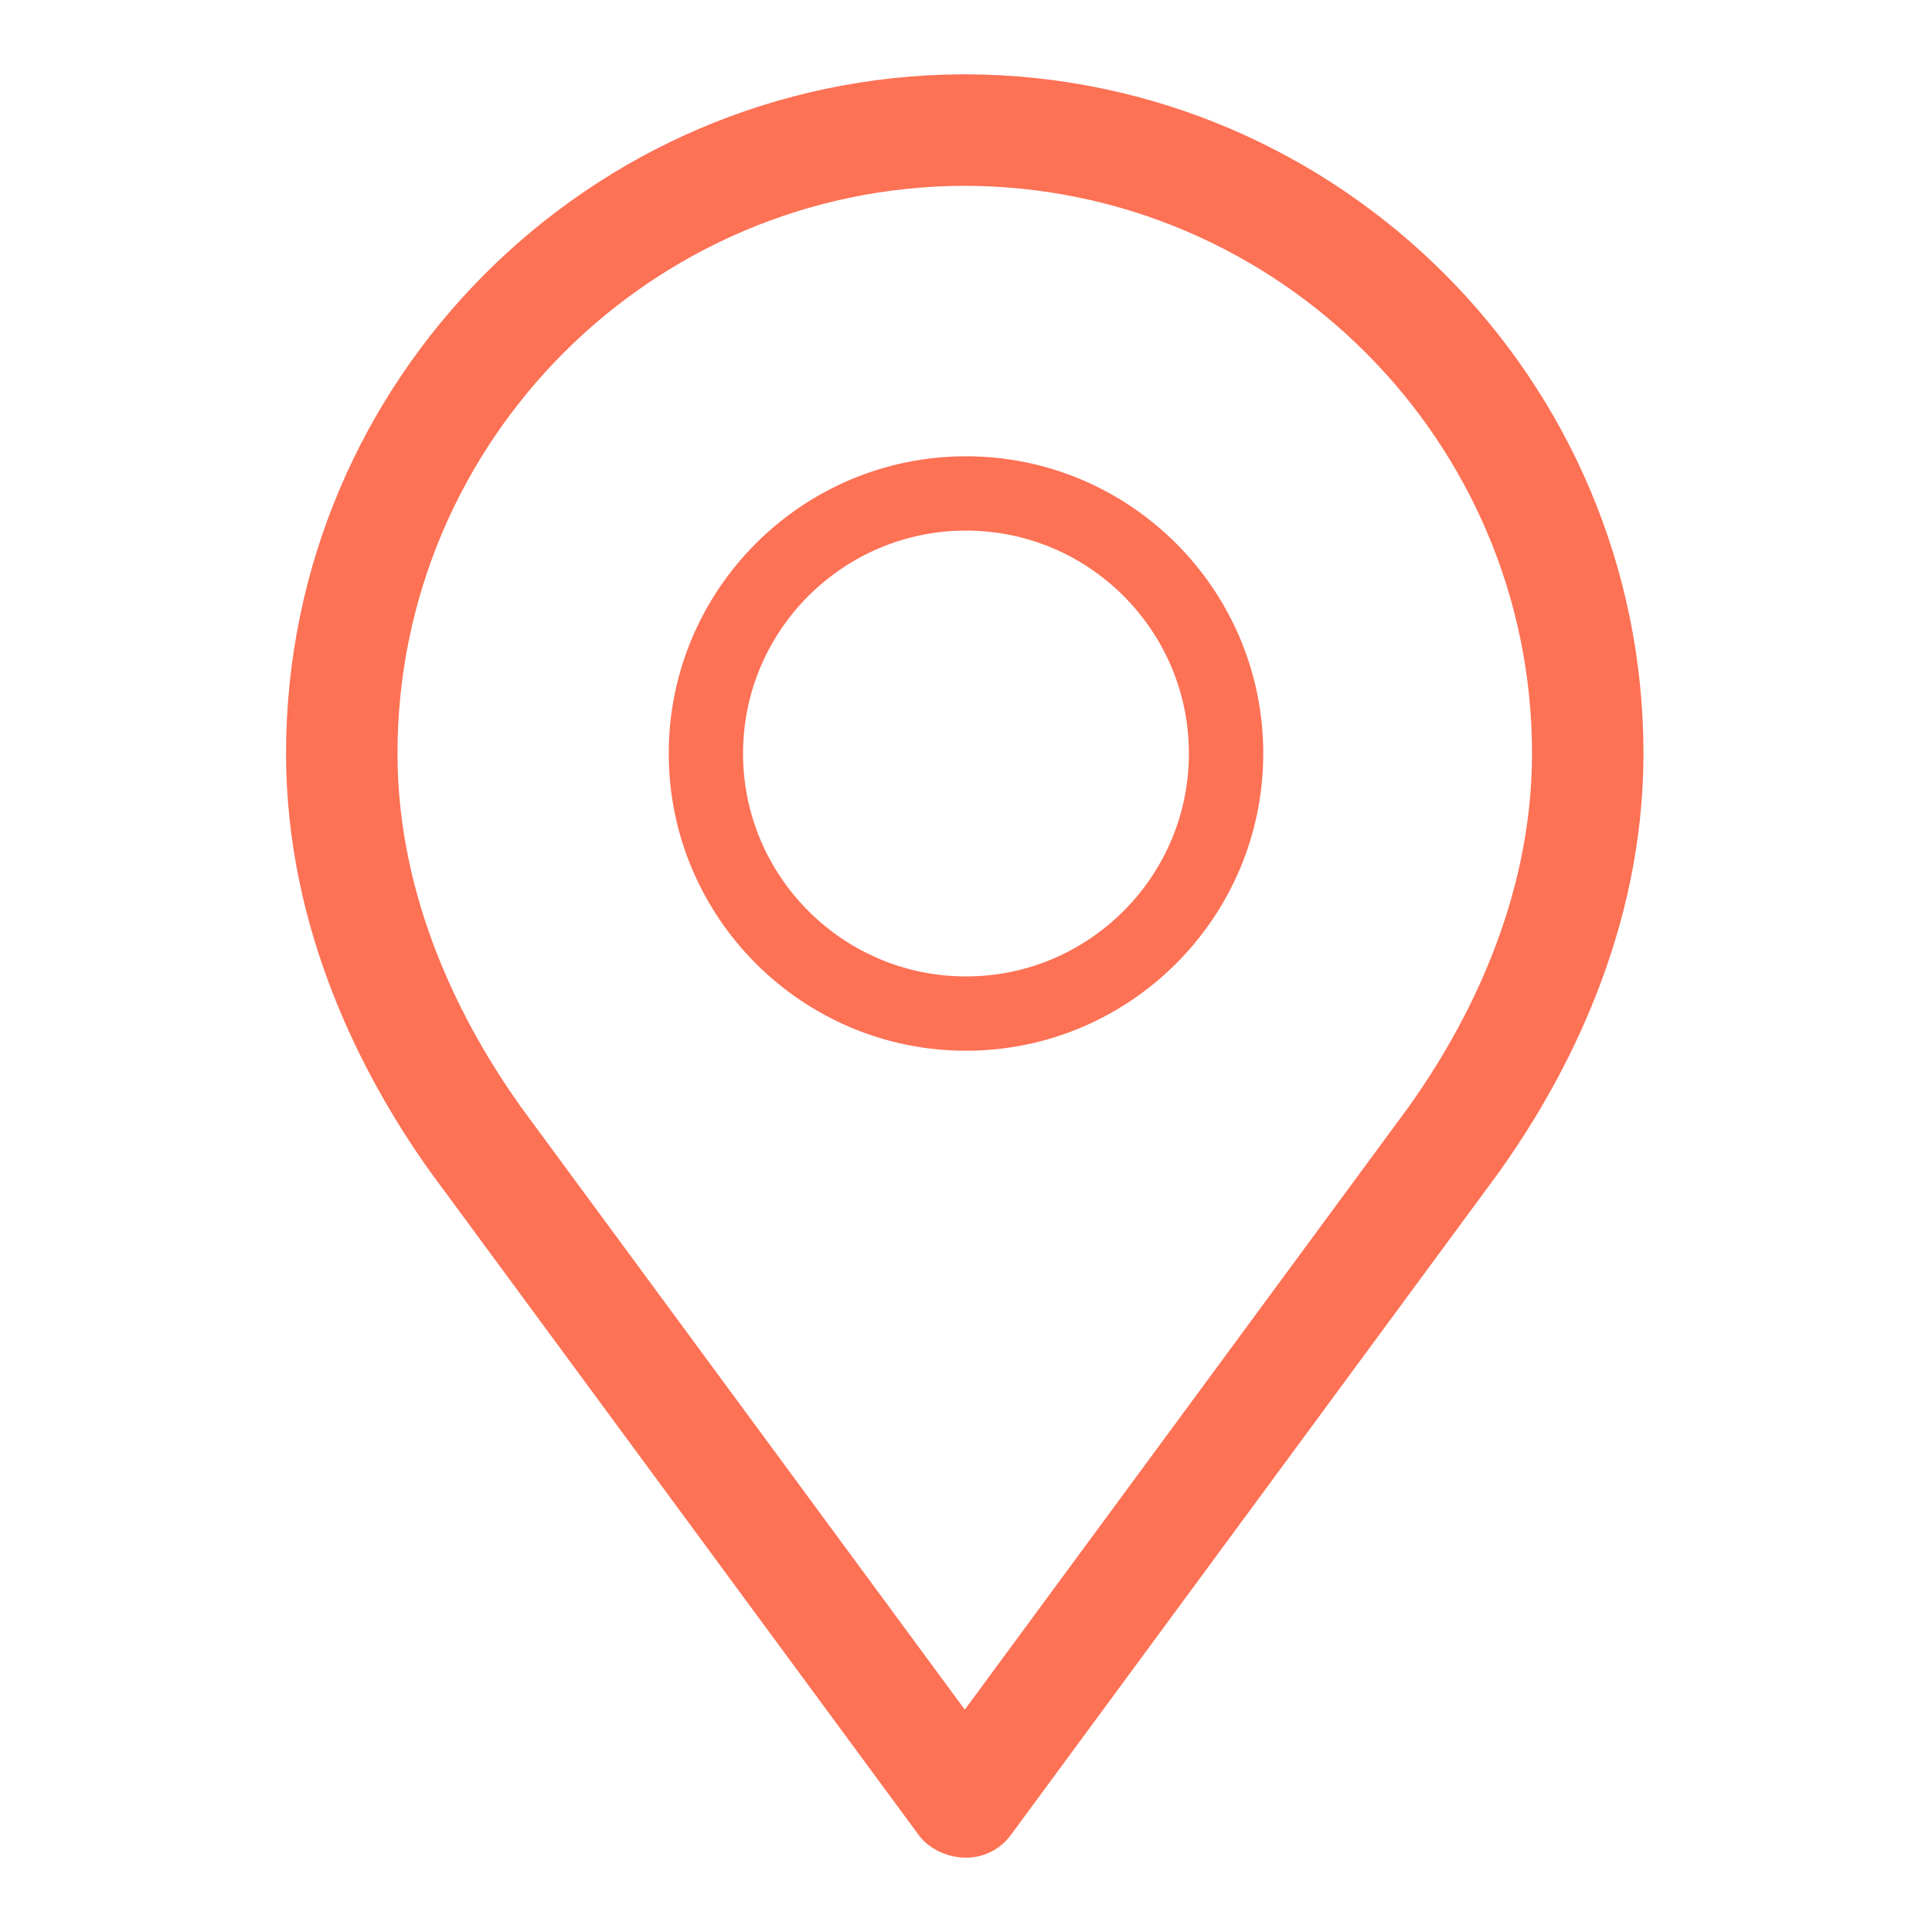
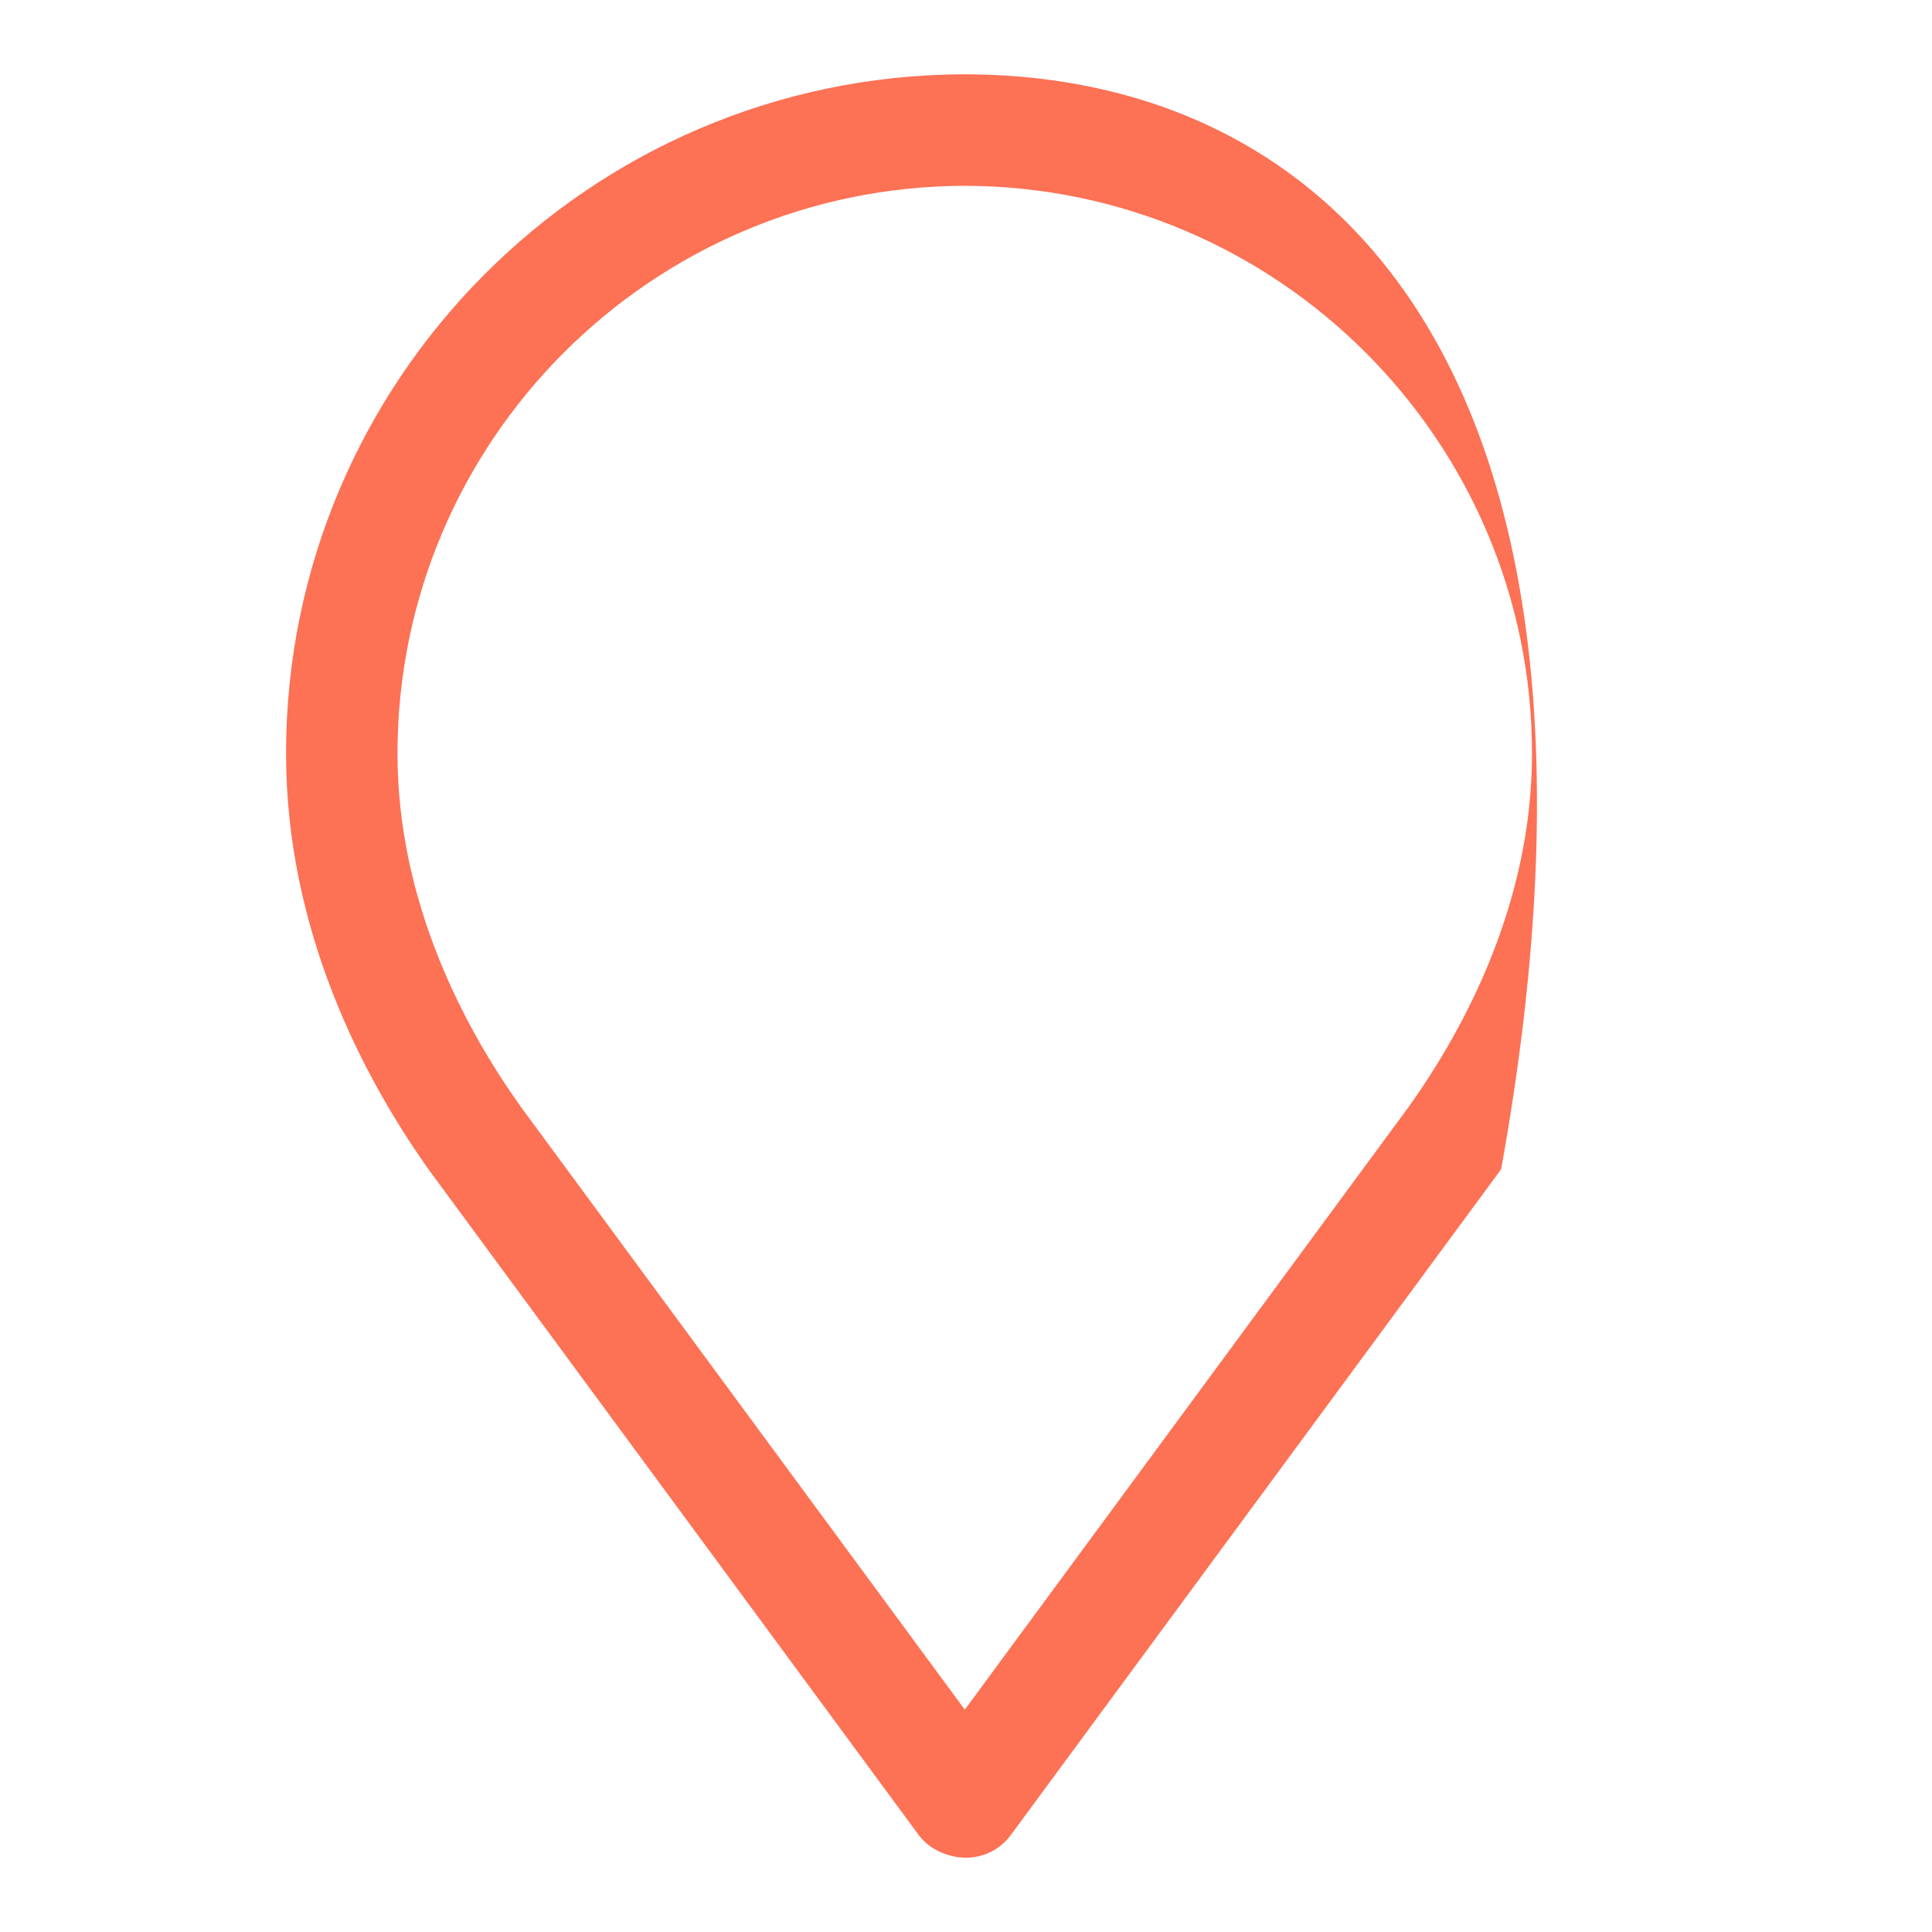
<svg xmlns="http://www.w3.org/2000/svg" width="35" height="35" viewBox="0 0 35 35" fill="none">
-   <path d="M17.5 8.266C14.53 8.266 12.115 10.681 12.115 13.65C12.115 16.619 14.53 19.035 17.5 19.035C20.47 19.035 22.885 16.619 22.885 13.65C22.885 10.681 20.47 8.266 17.5 8.266ZM17.5 17.689C15.273 17.689 13.461 15.877 13.461 13.65C13.461 11.423 15.273 9.612 17.5 9.612C19.727 9.612 21.538 11.423 21.538 13.65C21.538 15.877 19.727 17.689 17.5 17.689Z" fill="#FD7155" />
-   <path d="M17.518 1.346C17.504 1.346 17.492 1.346 17.478 1.346C17.462 1.346 17.45 1.345 17.437 1.346C10.673 1.38 5.182 6.887 5.182 13.65C5.182 16.861 6.58 19.513 7.76 21.179C7.767 21.19 7.775 21.202 7.784 21.213L16.643 33.243C16.832 33.502 17.179 33.654 17.5 33.654C17.821 33.654 18.123 33.502 18.312 33.243L27.172 21.213C27.181 21.202 27.189 21.19 27.195 21.179C28.376 19.513 29.773 16.861 29.773 13.65C29.773 6.887 24.282 1.38 17.518 1.346ZM25.534 20.032C25.534 20.033 25.534 20.033 25.534 20.033L17.478 30.972L9.422 20.033C9.422 20.033 9.422 20.033 9.422 20.032C8.408 18.607 7.201 16.343 7.201 13.65C7.201 7.987 11.809 3.378 17.478 3.366C23.146 3.378 27.754 7.987 27.754 13.65C27.754 16.343 26.547 18.607 25.534 20.032Z" fill="#FD7155" />
+   <path d="M17.518 1.346C17.504 1.346 17.492 1.346 17.478 1.346C17.462 1.346 17.45 1.345 17.437 1.346C10.673 1.38 5.182 6.887 5.182 13.65C5.182 16.861 6.58 19.513 7.76 21.179C7.767 21.19 7.775 21.202 7.784 21.213L16.643 33.243C16.832 33.502 17.179 33.654 17.5 33.654C17.821 33.654 18.123 33.502 18.312 33.243L27.172 21.213C27.181 21.202 27.189 21.19 27.195 21.179C29.773 6.887 24.282 1.38 17.518 1.346ZM25.534 20.032C25.534 20.033 25.534 20.033 25.534 20.033L17.478 30.972L9.422 20.033C9.422 20.033 9.422 20.033 9.422 20.032C8.408 18.607 7.201 16.343 7.201 13.65C7.201 7.987 11.809 3.378 17.478 3.366C23.146 3.378 27.754 7.987 27.754 13.65C27.754 16.343 26.547 18.607 25.534 20.032Z" fill="#FD7155" />
</svg>